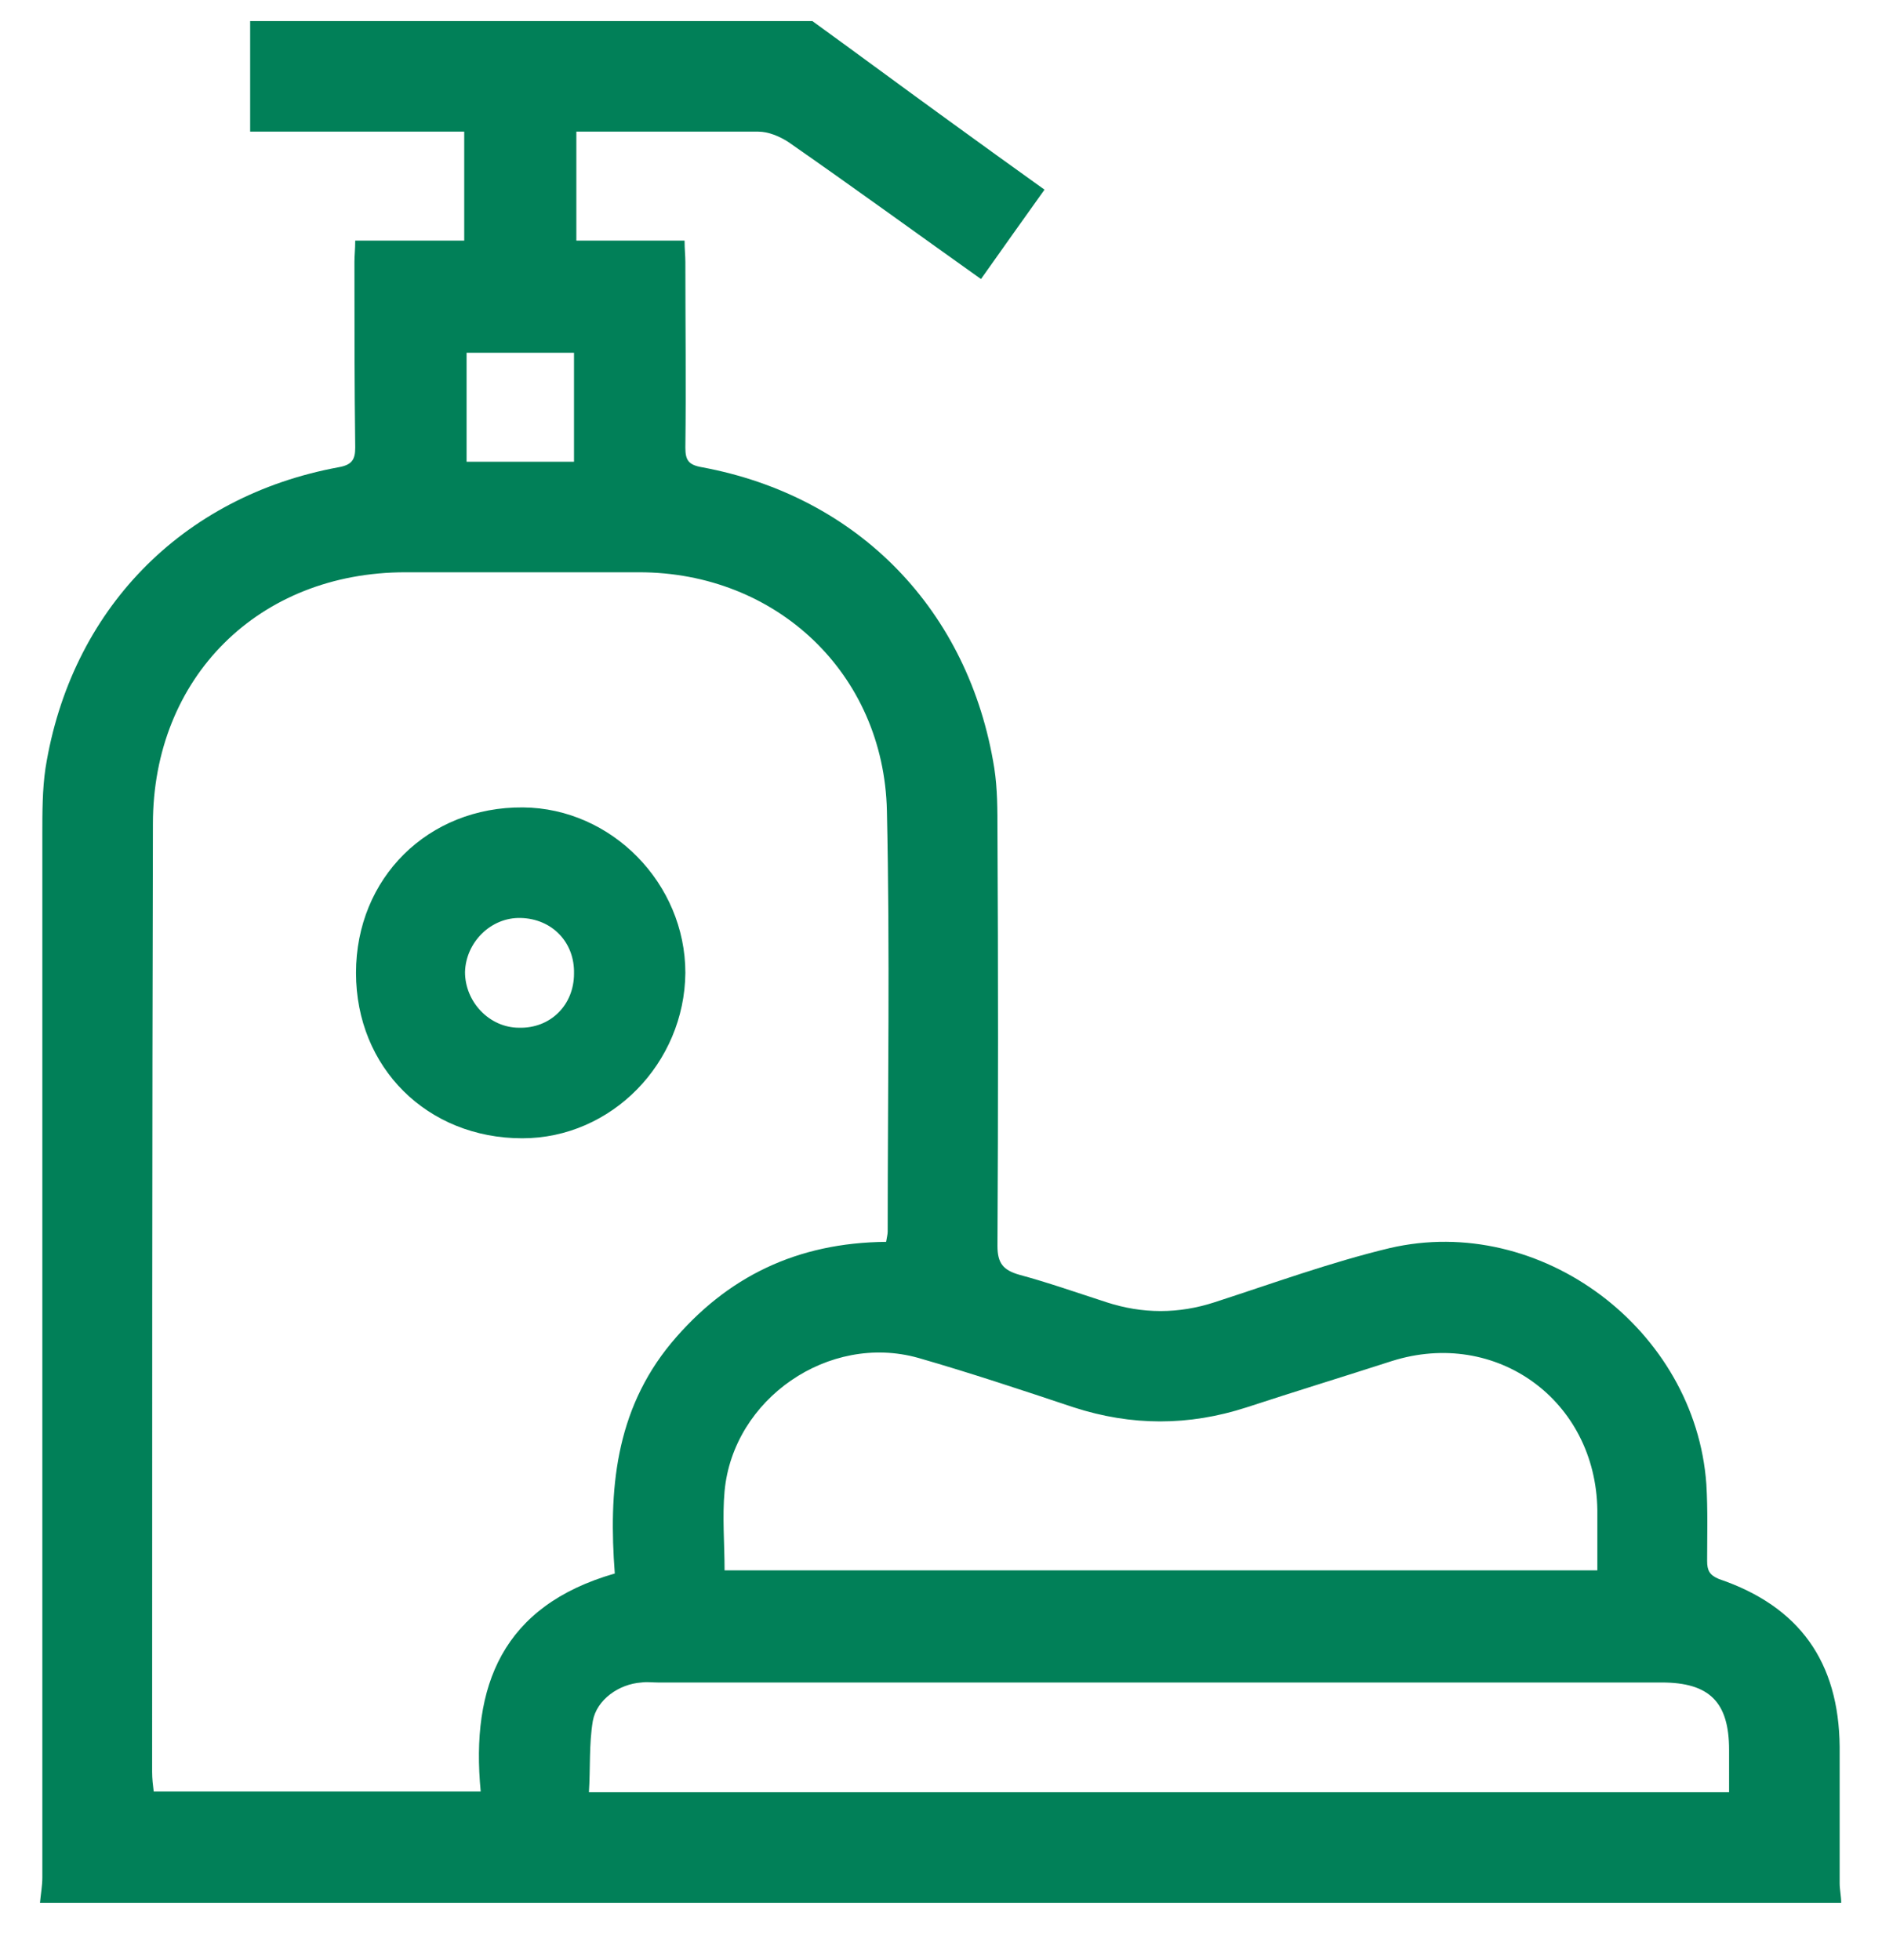
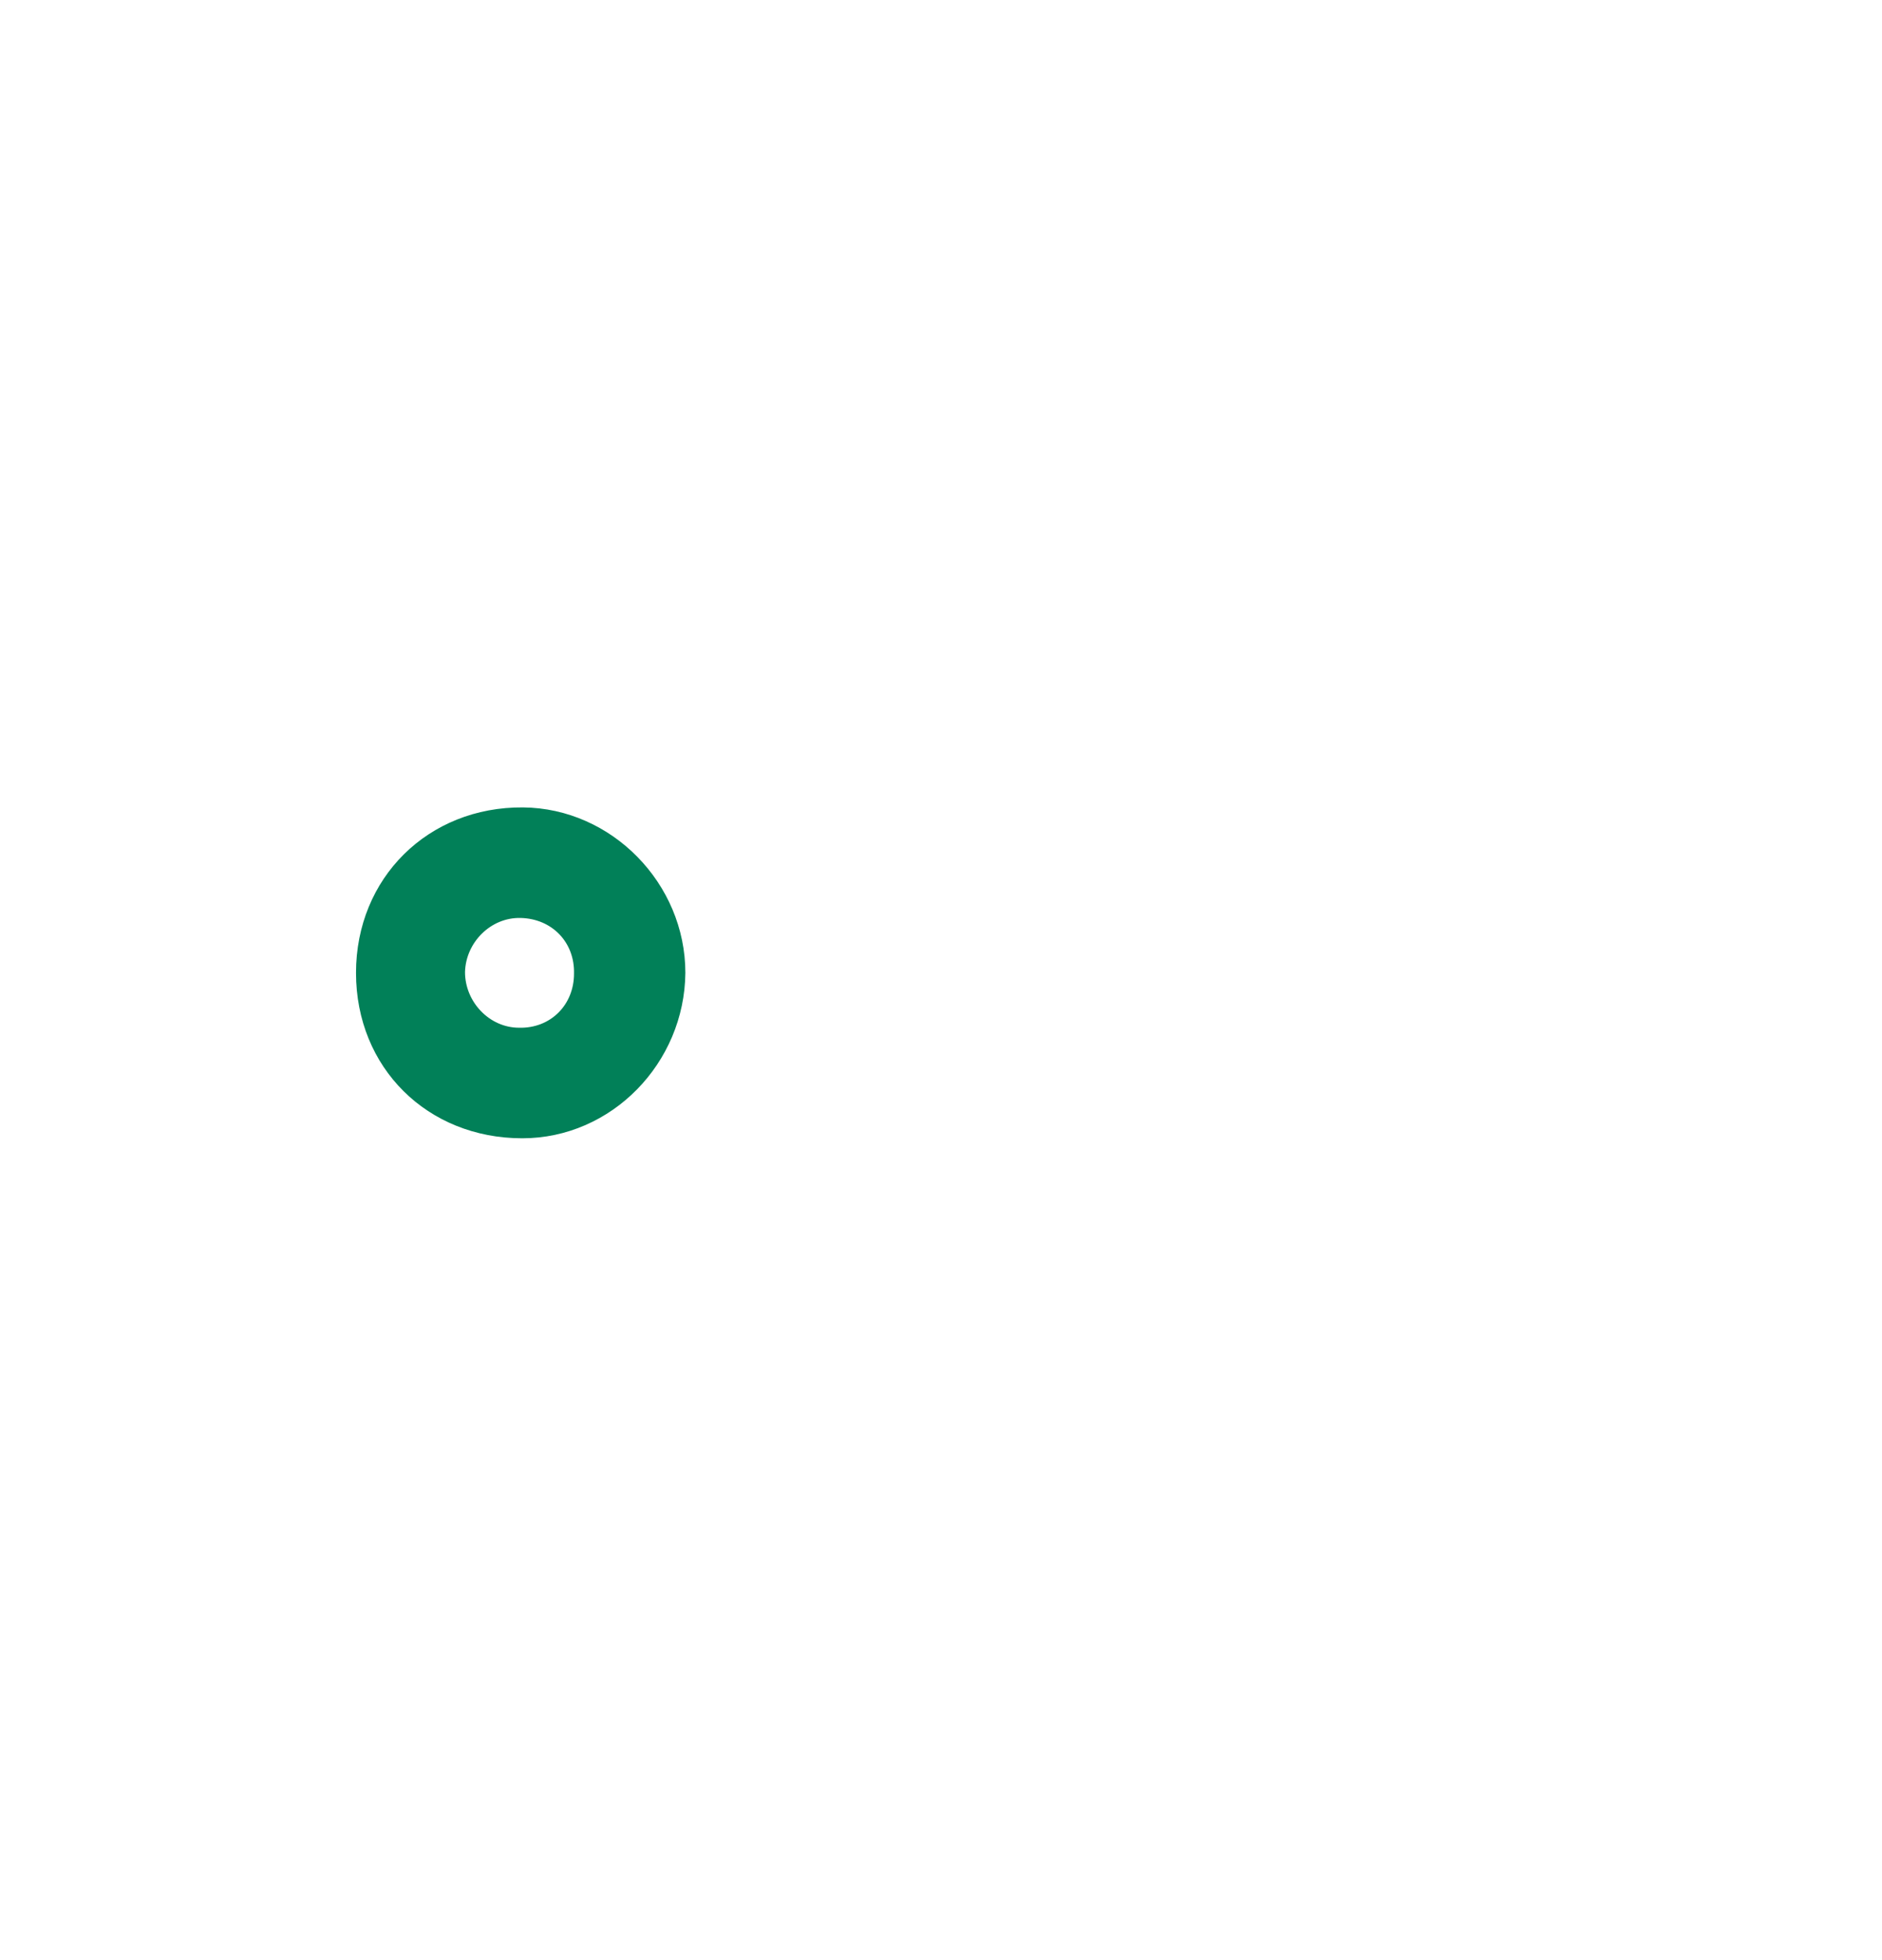
<svg xmlns="http://www.w3.org/2000/svg" fill="none" height="25" viewBox="0 0 24 25" width="24">
  <clipPath id="a">
    <path d="m0 .269h24v24h-24z" />
  </clipPath>
  <g clip-path="url(#a)" fill="#018058">
-     <path d="m23.46 24.019v-1.74c-.01-1.08-.51-1.79-1.54-2.14-.12-.05-.15-.11-.15-.23 0-.32.01-.65-.01-.98-.14-1.97-2.11-3.46-4.04-3.01-.75.18-1.49.45-2.23.69-.46.15-.92.15-1.38 0-.37-.12-.74-.25-1.11-.35-.21-.06-.28-.15-.28-.37.01-1.77.01-3.53 0-5.3 0-.26 0-.53-.04-.79-.32-2.01-1.73-3.47-3.73-3.84-.17-.03-.21-.09-.21-.25.01-.79 0-1.58 0-2.37 0-.08-.01-.16-.01-.27h-1.38v-1.39h.24 2.08c.13 0 .27.06.38.13.82.57 1.63 1.16 2.46 1.75.27-.38.53-.75.81-1.14-.42-.3-.82-.59-1.22-.88-.58-.42-1.16-.85-1.74-1.27h-7.17v1.41h2.73v1.39h-1.39c0 .11-.01.19-.01.27 0 .79 0 1.58.01 2.37 0 .15-.04.22-.21.25-2.01.37-3.42 1.83-3.74 3.84-.04.27-.04.56-.04.84v13.31c0 .1-.02.21-.03.32h22.97c0-.08-.02-.17-.02-.25zm-11.75-6.7c.66.19 1.32.41 1.98.63.74.24 1.47.24 2.21 0 .61-.2 1.23-.39 1.85-.59 1.33-.42 2.6.5 2.62 1.9v.77h-11.13c0-.34-.03-.68 0-1.01.11-1.18 1.33-2.02 2.47-1.7zm-5.76-12.82h1.37v1.39h-1.37zm.18 18.35h-4.17c-.01-.08-.02-.16-.02-.25 0-4.03 0-8.06.01-12.09 0-1.87 1.35-3.21 3.22-3.21h2.98c1.75 0 3.12 1.29 3.16 3.04.04 1.79.01 3.58.01 5.37 0 .03-.01.07-.02.13-1.13.01-2.03.44-2.74 1.29-.72.87-.8 1.89-.72 2.94-1.43.41-1.84 1.43-1.71 2.78zm15.92.01h-14.54c.02-.31 0-.61.05-.91.05-.27.33-.47.62-.49.07-.01.14 0 .21 0h12.8c.61 0 .86.25.86.86z" />
    <path d="m6.67 10.298c-1.21-.01-2.13.9-2.13 2.11s.91 2.11 2.12 2.11c1.14 0 2.07-.96 2.08-2.11 0-1.14-.94-2.1-2.07-2.11zm-.05 2.81c-.38 0-.69-.33-.69-.71.01-.38.33-.7.71-.69.4.01.69.31.68.71 0 .4-.3.7-.7.69z" />
  </g>
</svg>